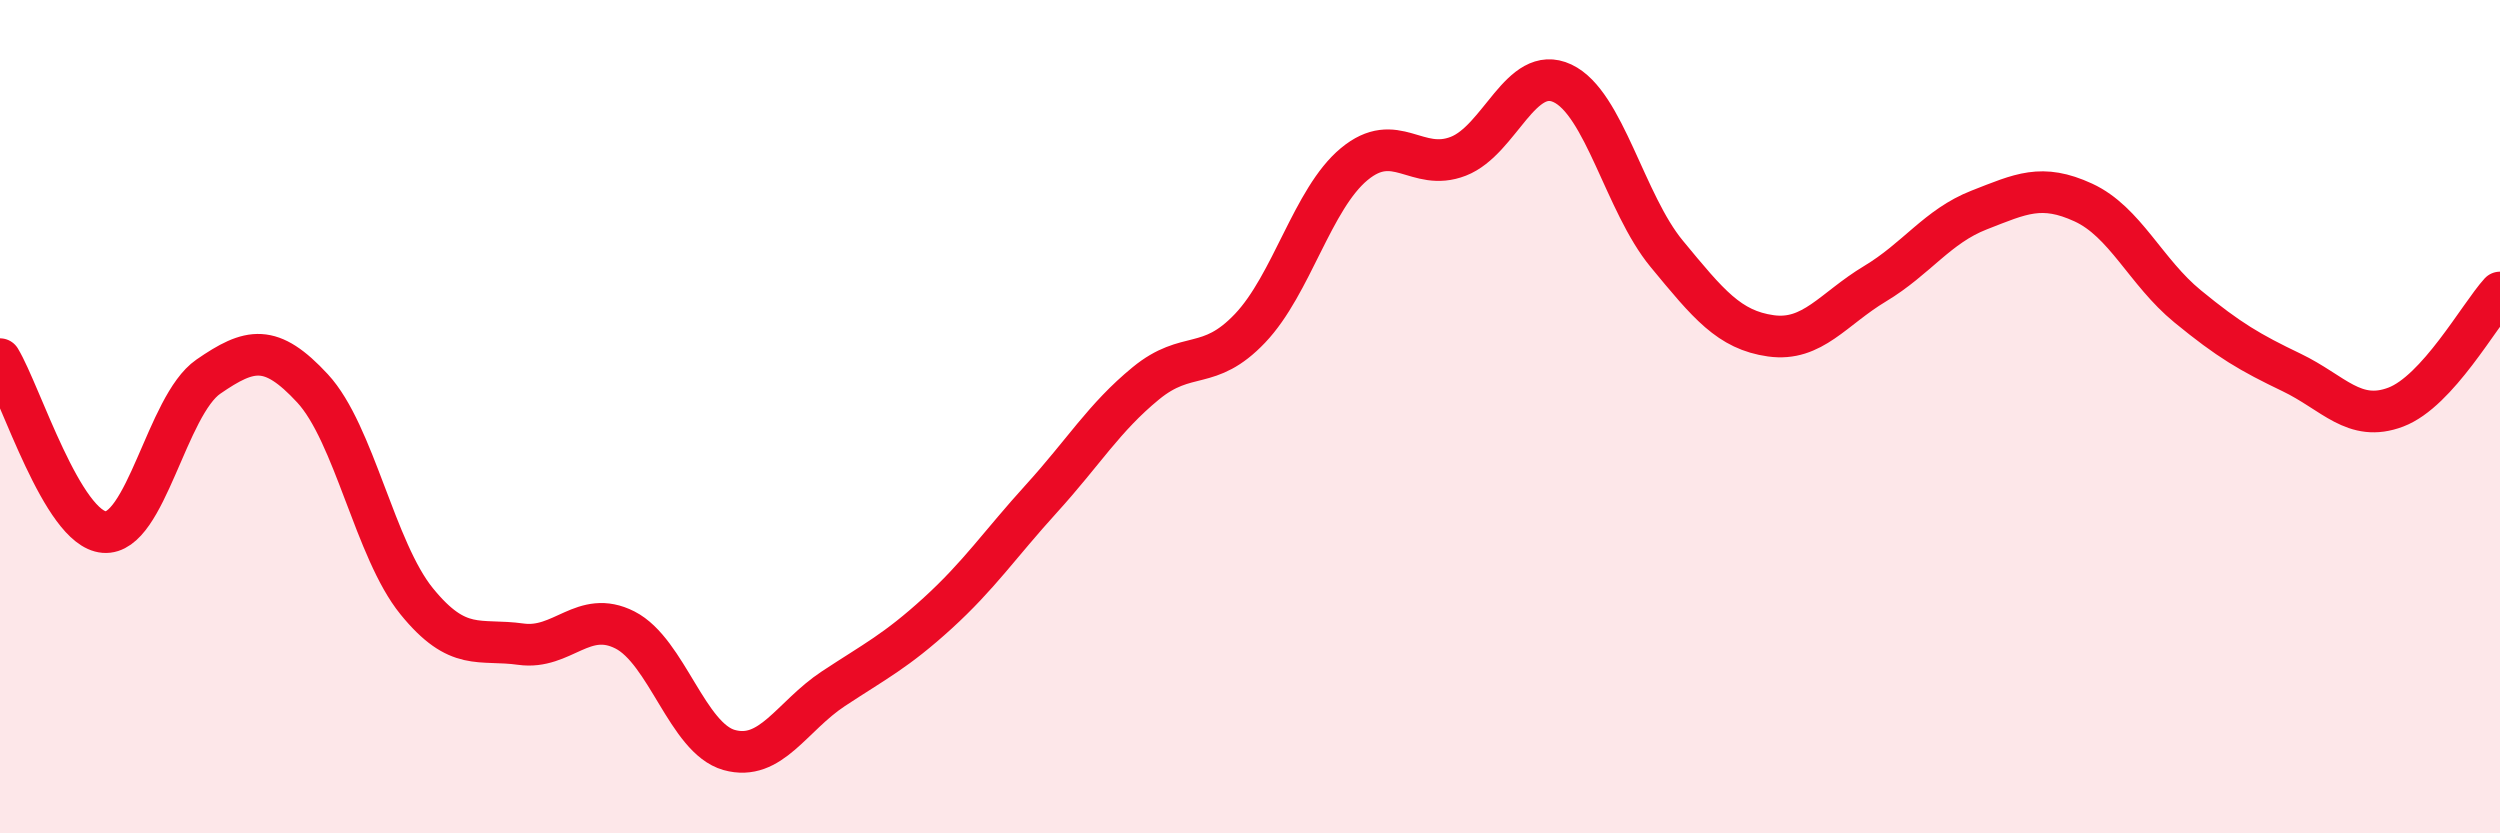
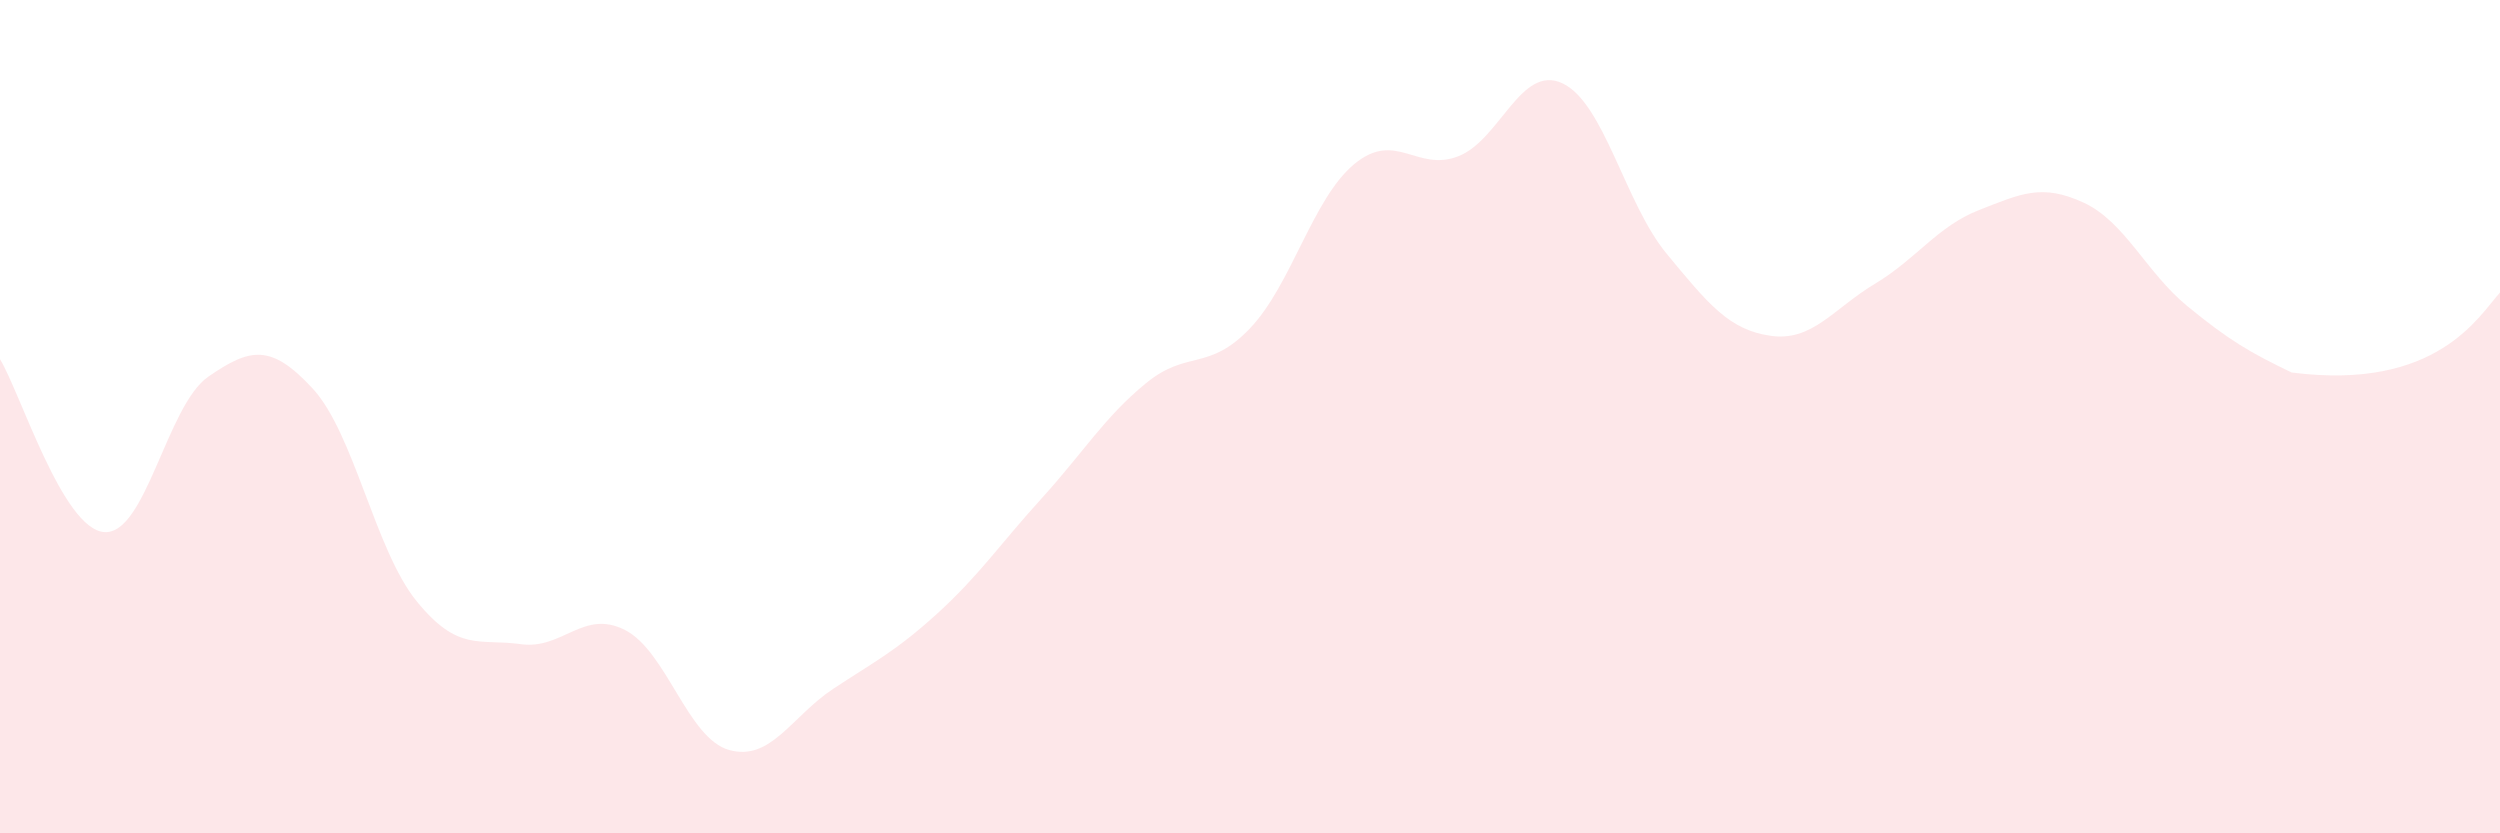
<svg xmlns="http://www.w3.org/2000/svg" width="60" height="20" viewBox="0 0 60 20">
-   <path d="M 0,8.62 C 0.5,9.45 1.5,12.69 2.5,12.77 C 3.5,12.85 4,9.73 5,9.04 C 6,8.35 6.5,8.24 7.5,9.32 C 8.5,10.4 9,13.2 10,14.43 C 11,15.66 11.5,15.32 12.5,15.46 C 13.5,15.6 14,14.61 15,15.12 C 16,15.63 16.5,17.72 17.5,18 C 18.5,18.28 19,17.19 20,16.53 C 21,15.87 21.5,15.63 22.5,14.72 C 23.5,13.81 24,13.06 25,11.96 C 26,10.86 26.5,10.02 27.5,9.2 C 28.5,8.38 29,8.93 30,7.88 C 31,6.83 31.5,4.77 32.5,3.94 C 33.5,3.11 34,4.14 35,3.75 C 36,3.36 36.5,1.53 37.5,2 C 38.5,2.47 39,4.88 40,6.09 C 41,7.3 41.5,7.92 42.5,8.06 C 43.5,8.2 44,7.41 45,6.81 C 46,6.21 46.5,5.43 47.5,5.04 C 48.5,4.65 49,4.4 50,4.86 C 51,5.32 51.5,6.53 52.5,7.35 C 53.5,8.17 54,8.46 55,8.94 C 56,9.42 56.5,10.15 57.5,9.77 C 58.5,9.39 59.5,7.57 60,7.02L60 20L0 20Z" fill="#EB0A25" opacity="0.1" stroke-linecap="round" stroke-linejoin="round" />
-   <path d="M 0,8.62 C 0.5,9.45 1.5,12.69 2.5,12.77 C 3.5,12.85 4,9.73 5,9.04 C 6,8.35 6.5,8.24 7.5,9.32 C 8.5,10.4 9,13.2 10,14.43 C 11,15.66 11.5,15.32 12.5,15.46 C 13.5,15.6 14,14.61 15,15.12 C 16,15.63 16.5,17.72 17.5,18 C 18.5,18.28 19,17.19 20,16.53 C 21,15.87 21.5,15.63 22.5,14.72 C 23.5,13.81 24,13.06 25,11.96 C 26,10.86 26.5,10.02 27.5,9.2 C 28.5,8.38 29,8.93 30,7.88 C 31,6.83 31.5,4.77 32.5,3.94 C 33.5,3.11 34,4.14 35,3.75 C 36,3.36 36.5,1.53 37.5,2 C 38.5,2.47 39,4.88 40,6.09 C 41,7.3 41.5,7.92 42.5,8.06 C 43.5,8.2 44,7.41 45,6.81 C 46,6.21 46.5,5.43 47.5,5.04 C 48.5,4.65 49,4.4 50,4.86 C 51,5.32 51.5,6.53 52.5,7.35 C 53.5,8.17 54,8.46 55,8.94 C 56,9.42 56.5,10.15 57.5,9.77 C 58.5,9.39 59.5,7.57 60,7.02" stroke="#EB0A25" stroke-width="1" fill="none" stroke-linecap="round" stroke-linejoin="round" />
+   <path d="M 0,8.62 C 0.5,9.45 1.5,12.69 2.5,12.77 C 3.5,12.85 4,9.73 5,9.04 C 6,8.35 6.5,8.24 7.5,9.32 C 8.5,10.4 9,13.2 10,14.43 C 11,15.66 11.5,15.32 12.5,15.46 C 13.5,15.6 14,14.61 15,15.12 C 16,15.63 16.5,17.72 17.5,18 C 18.5,18.28 19,17.19 20,16.53 C 21,15.87 21.5,15.63 22.5,14.72 C 23.5,13.81 24,13.06 25,11.96 C 26,10.86 26.5,10.02 27.5,9.2 C 28.5,8.38 29,8.93 30,7.88 C 31,6.83 31.5,4.77 32.5,3.94 C 33.5,3.11 34,4.14 35,3.75 C 36,3.36 36.5,1.53 37.5,2 C 38.5,2.47 39,4.88 40,6.09 C 41,7.3 41.5,7.92 42.5,8.06 C 43.5,8.2 44,7.41 45,6.81 C 46,6.21 46.5,5.43 47.5,5.04 C 48.5,4.65 49,4.4 50,4.86 C 51,5.32 51.5,6.53 52.5,7.35 C 53.5,8.17 54,8.46 55,8.94 C 58.5,9.39 59.5,7.57 60,7.02L60 20L0 20Z" fill="#EB0A25" opacity="0.1" stroke-linecap="round" stroke-linejoin="round" />
</svg>